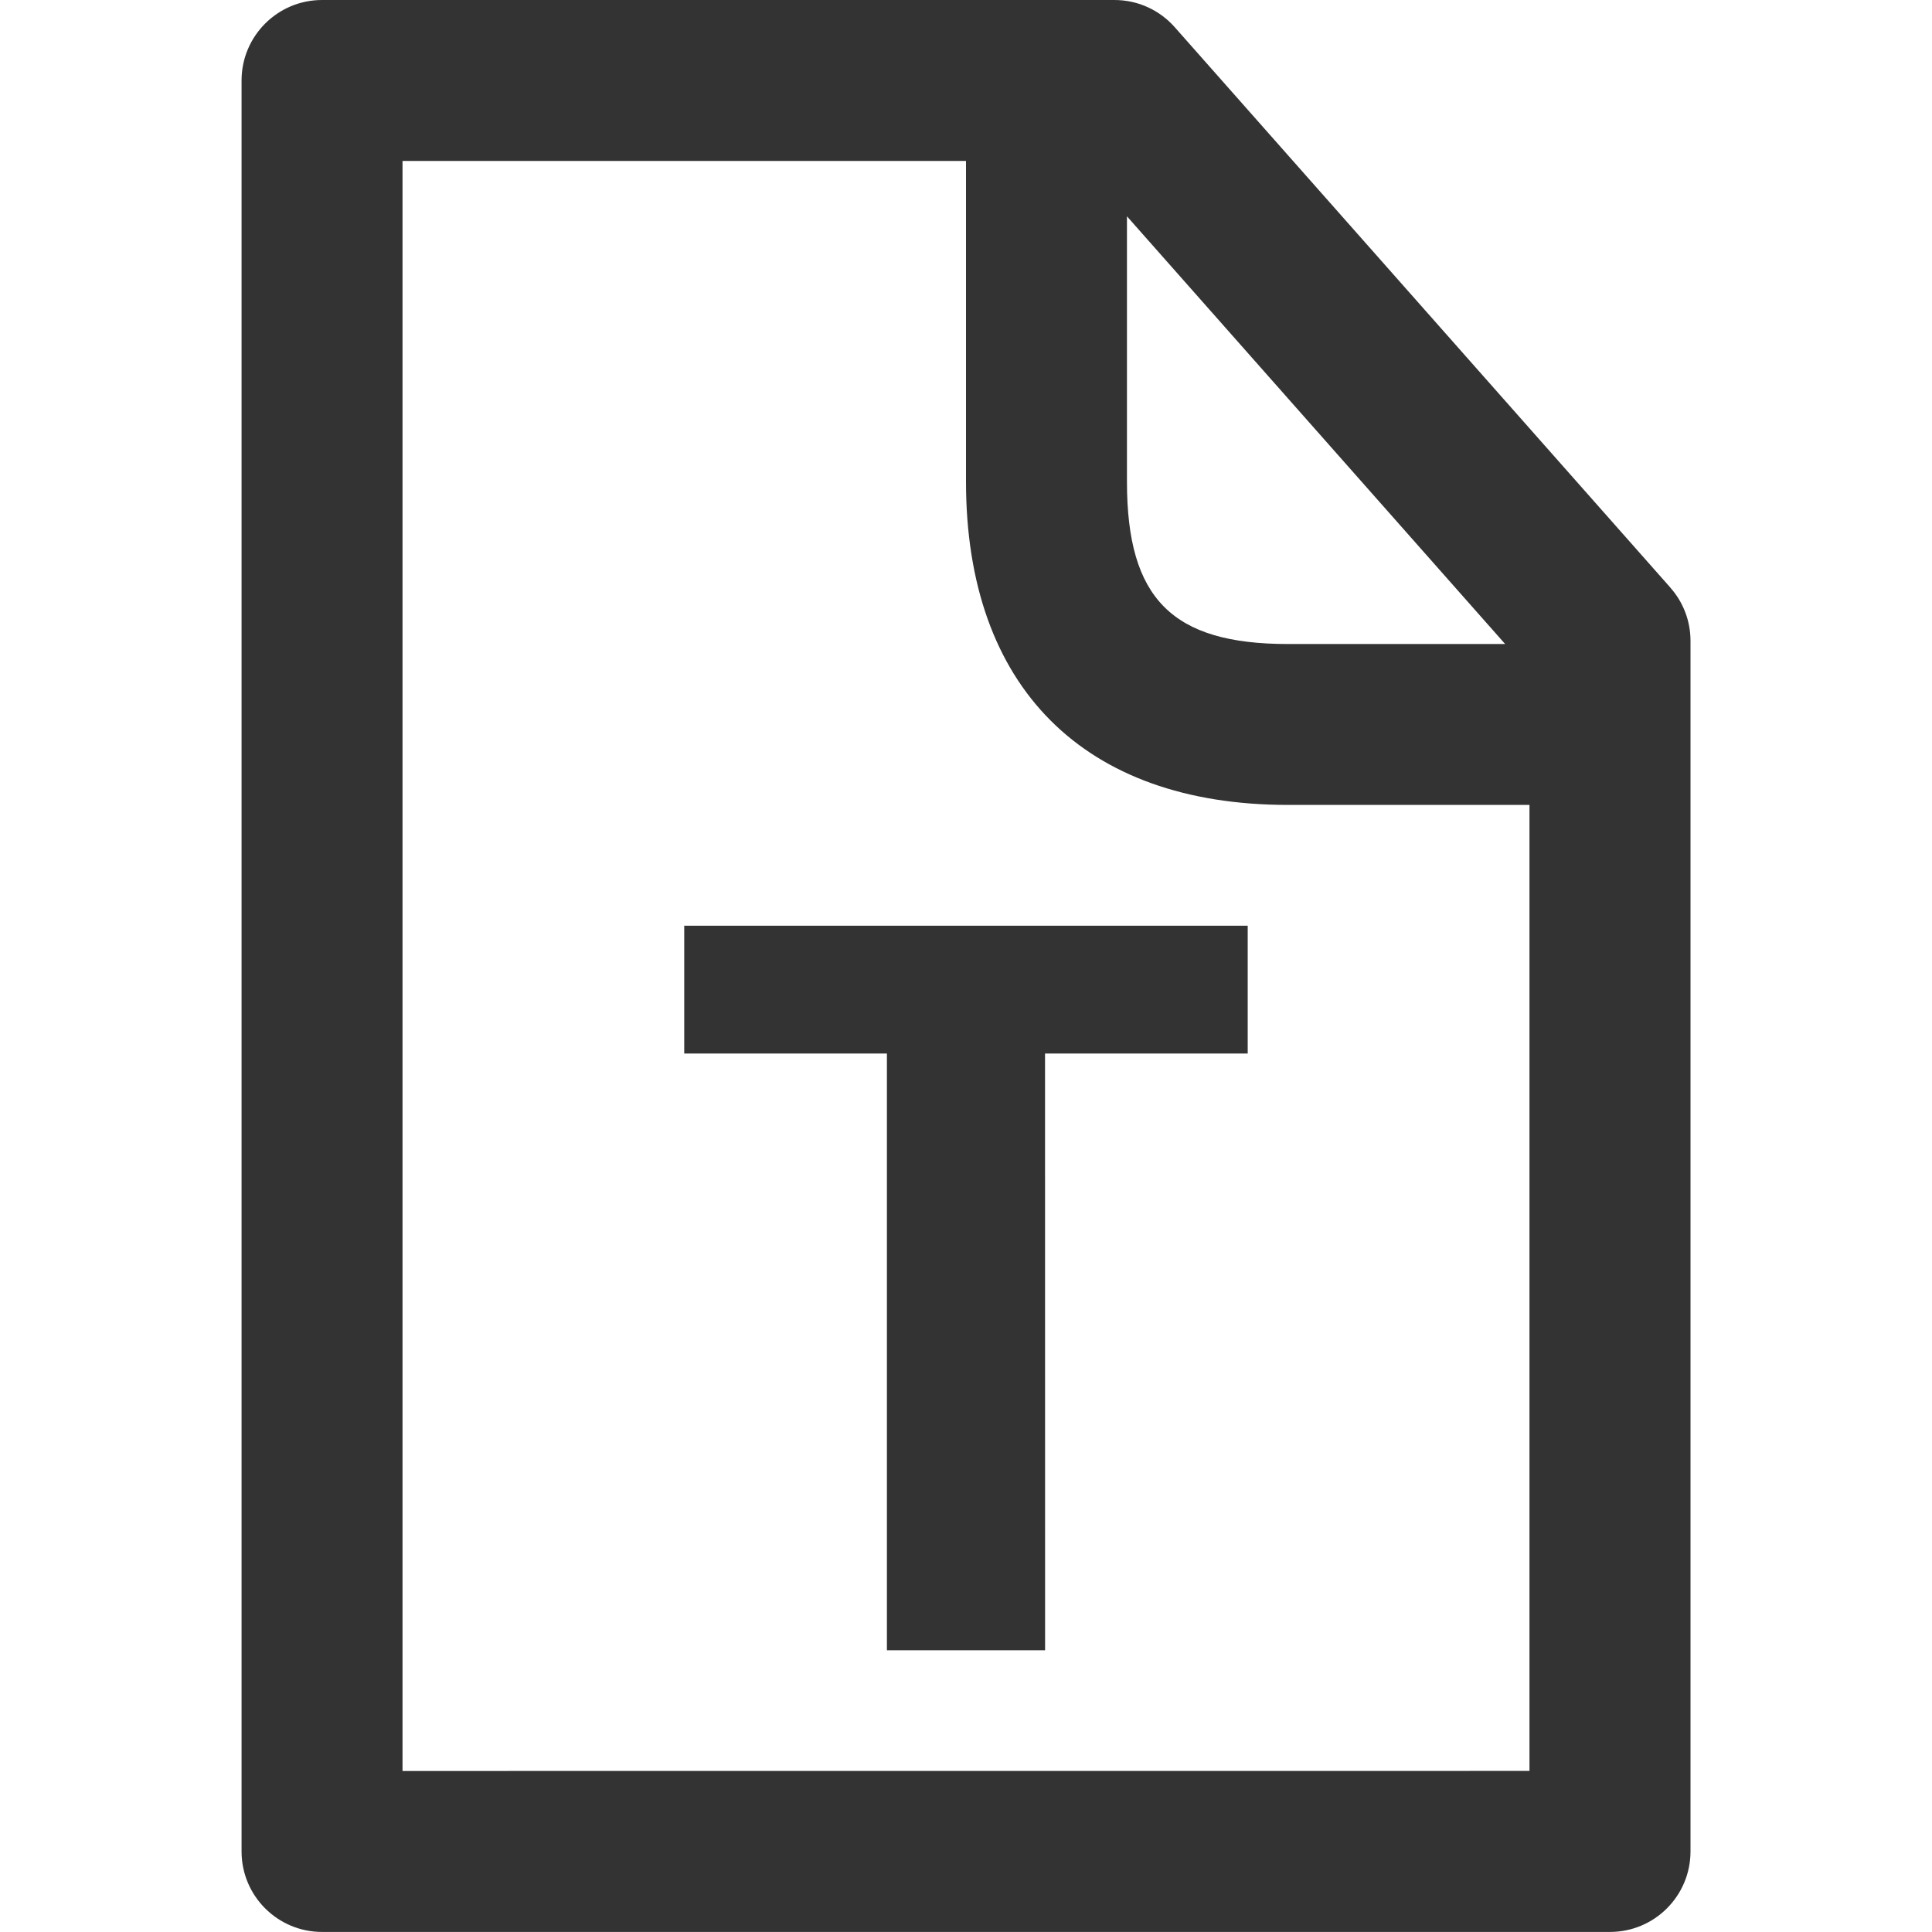
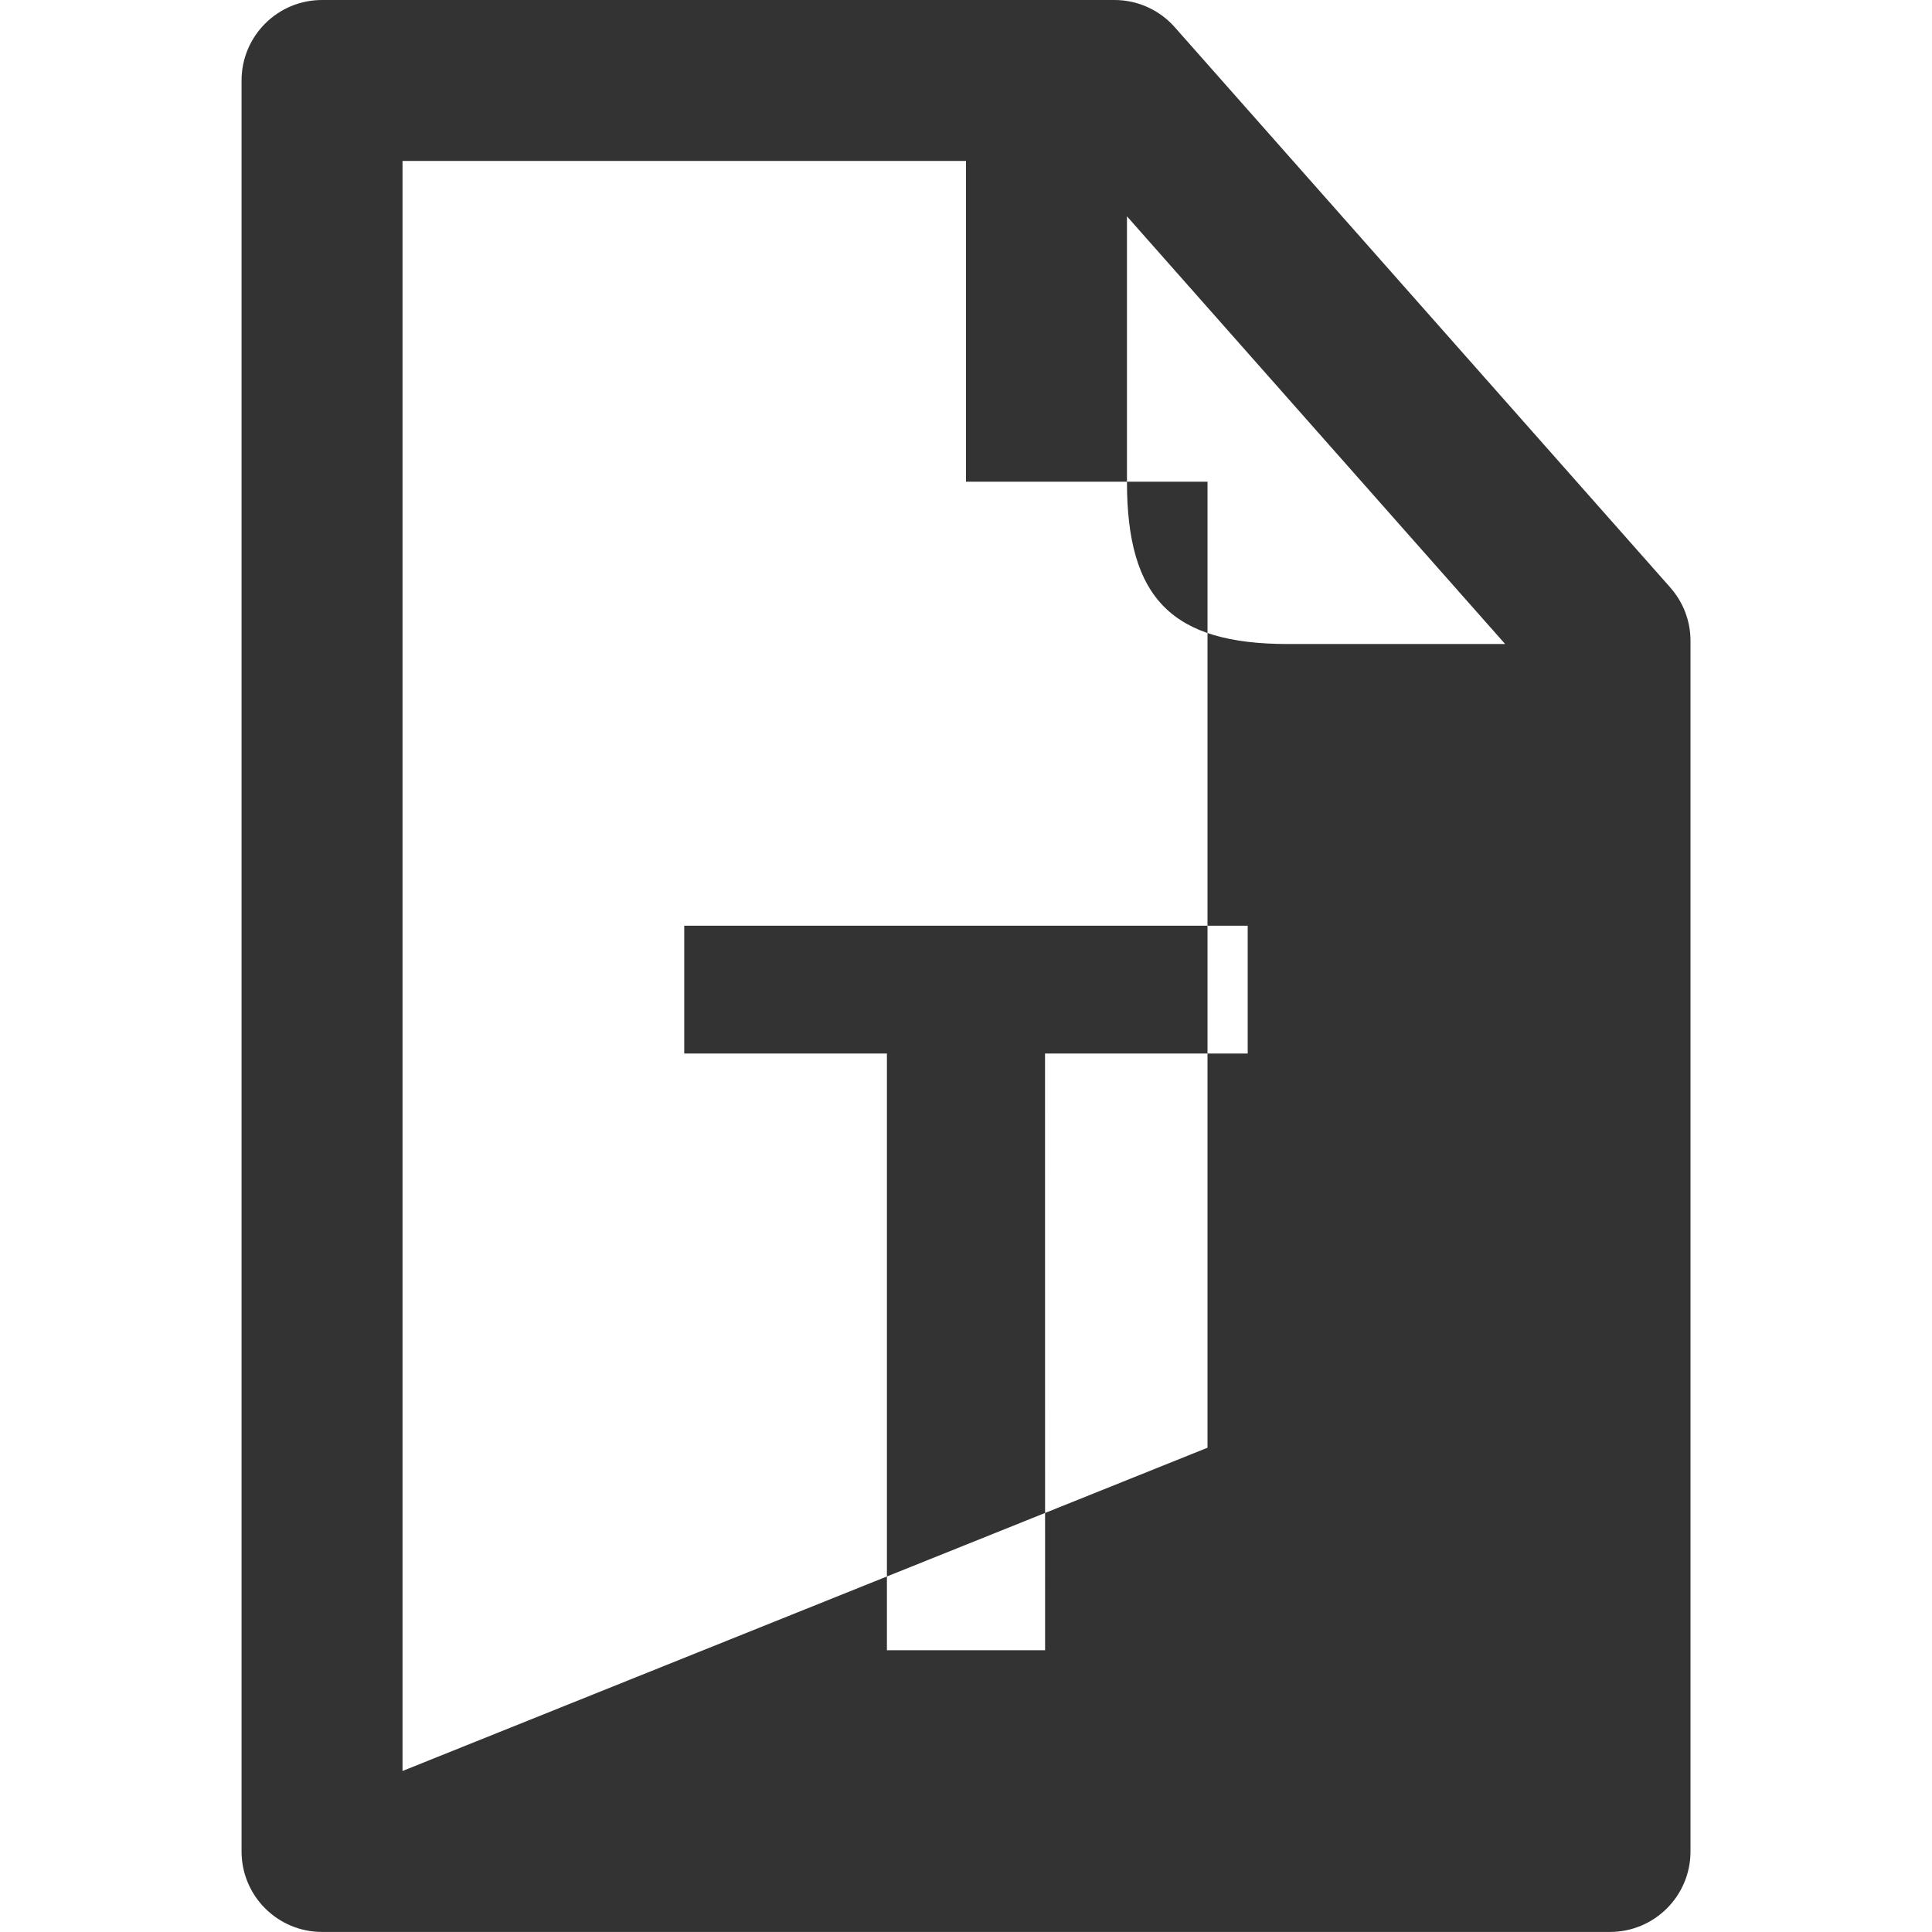
<svg xmlns="http://www.w3.org/2000/svg" version="1.1" width="32" height="32" viewBox="0 0 32 32">
  <title>file-text</title>
-   <path fill="#333" d="M17.31 27.333h-2.62v-9.883h-3.357v-2.117h9.333v2.117h-3.357zM27.667 9.733l-8.21-9.283c-0.245-0.277-0.602-0.45-0.999-0.45-0 0-0.001 0-0.001 0h-13.123c-0.736 0-1.333 0.597-1.333 1.333v0 29.333c0 0.736 0.597 1.333 1.333 1.333v0h21.333c0.736 0 1.333-0.597 1.333-1.333v0-20.050c0-0 0-0.001 0-0.001 0-0.339-0.126-0.648-0.335-0.883l0.001 0.001zM24.93 10.667h-3.597c-1.92 0-2.667-0.753-2.667-2.687v-4.397zM6.667 29.333v-26.667h9.333v5.313c0 3.403 1.953 5.353 5.333 5.353h4v16z" />
+   <path fill="#333" d="M17.31 27.333h-2.62v-9.883h-3.357v-2.117h9.333v2.117h-3.357zM27.667 9.733l-8.21-9.283c-0.245-0.277-0.602-0.45-0.999-0.45-0 0-0.001 0-0.001 0h-13.123c-0.736 0-1.333 0.597-1.333 1.333v0 29.333c0 0.736 0.597 1.333 1.333 1.333v0h21.333c0.736 0 1.333-0.597 1.333-1.333v0-20.050c0-0 0-0.001 0-0.001 0-0.339-0.126-0.648-0.335-0.883l0.001 0.001zM24.93 10.667h-3.597c-1.92 0-2.667-0.753-2.667-2.687v-4.397zM6.667 29.333v-26.667h9.333v5.313h4v16z" />
</svg>